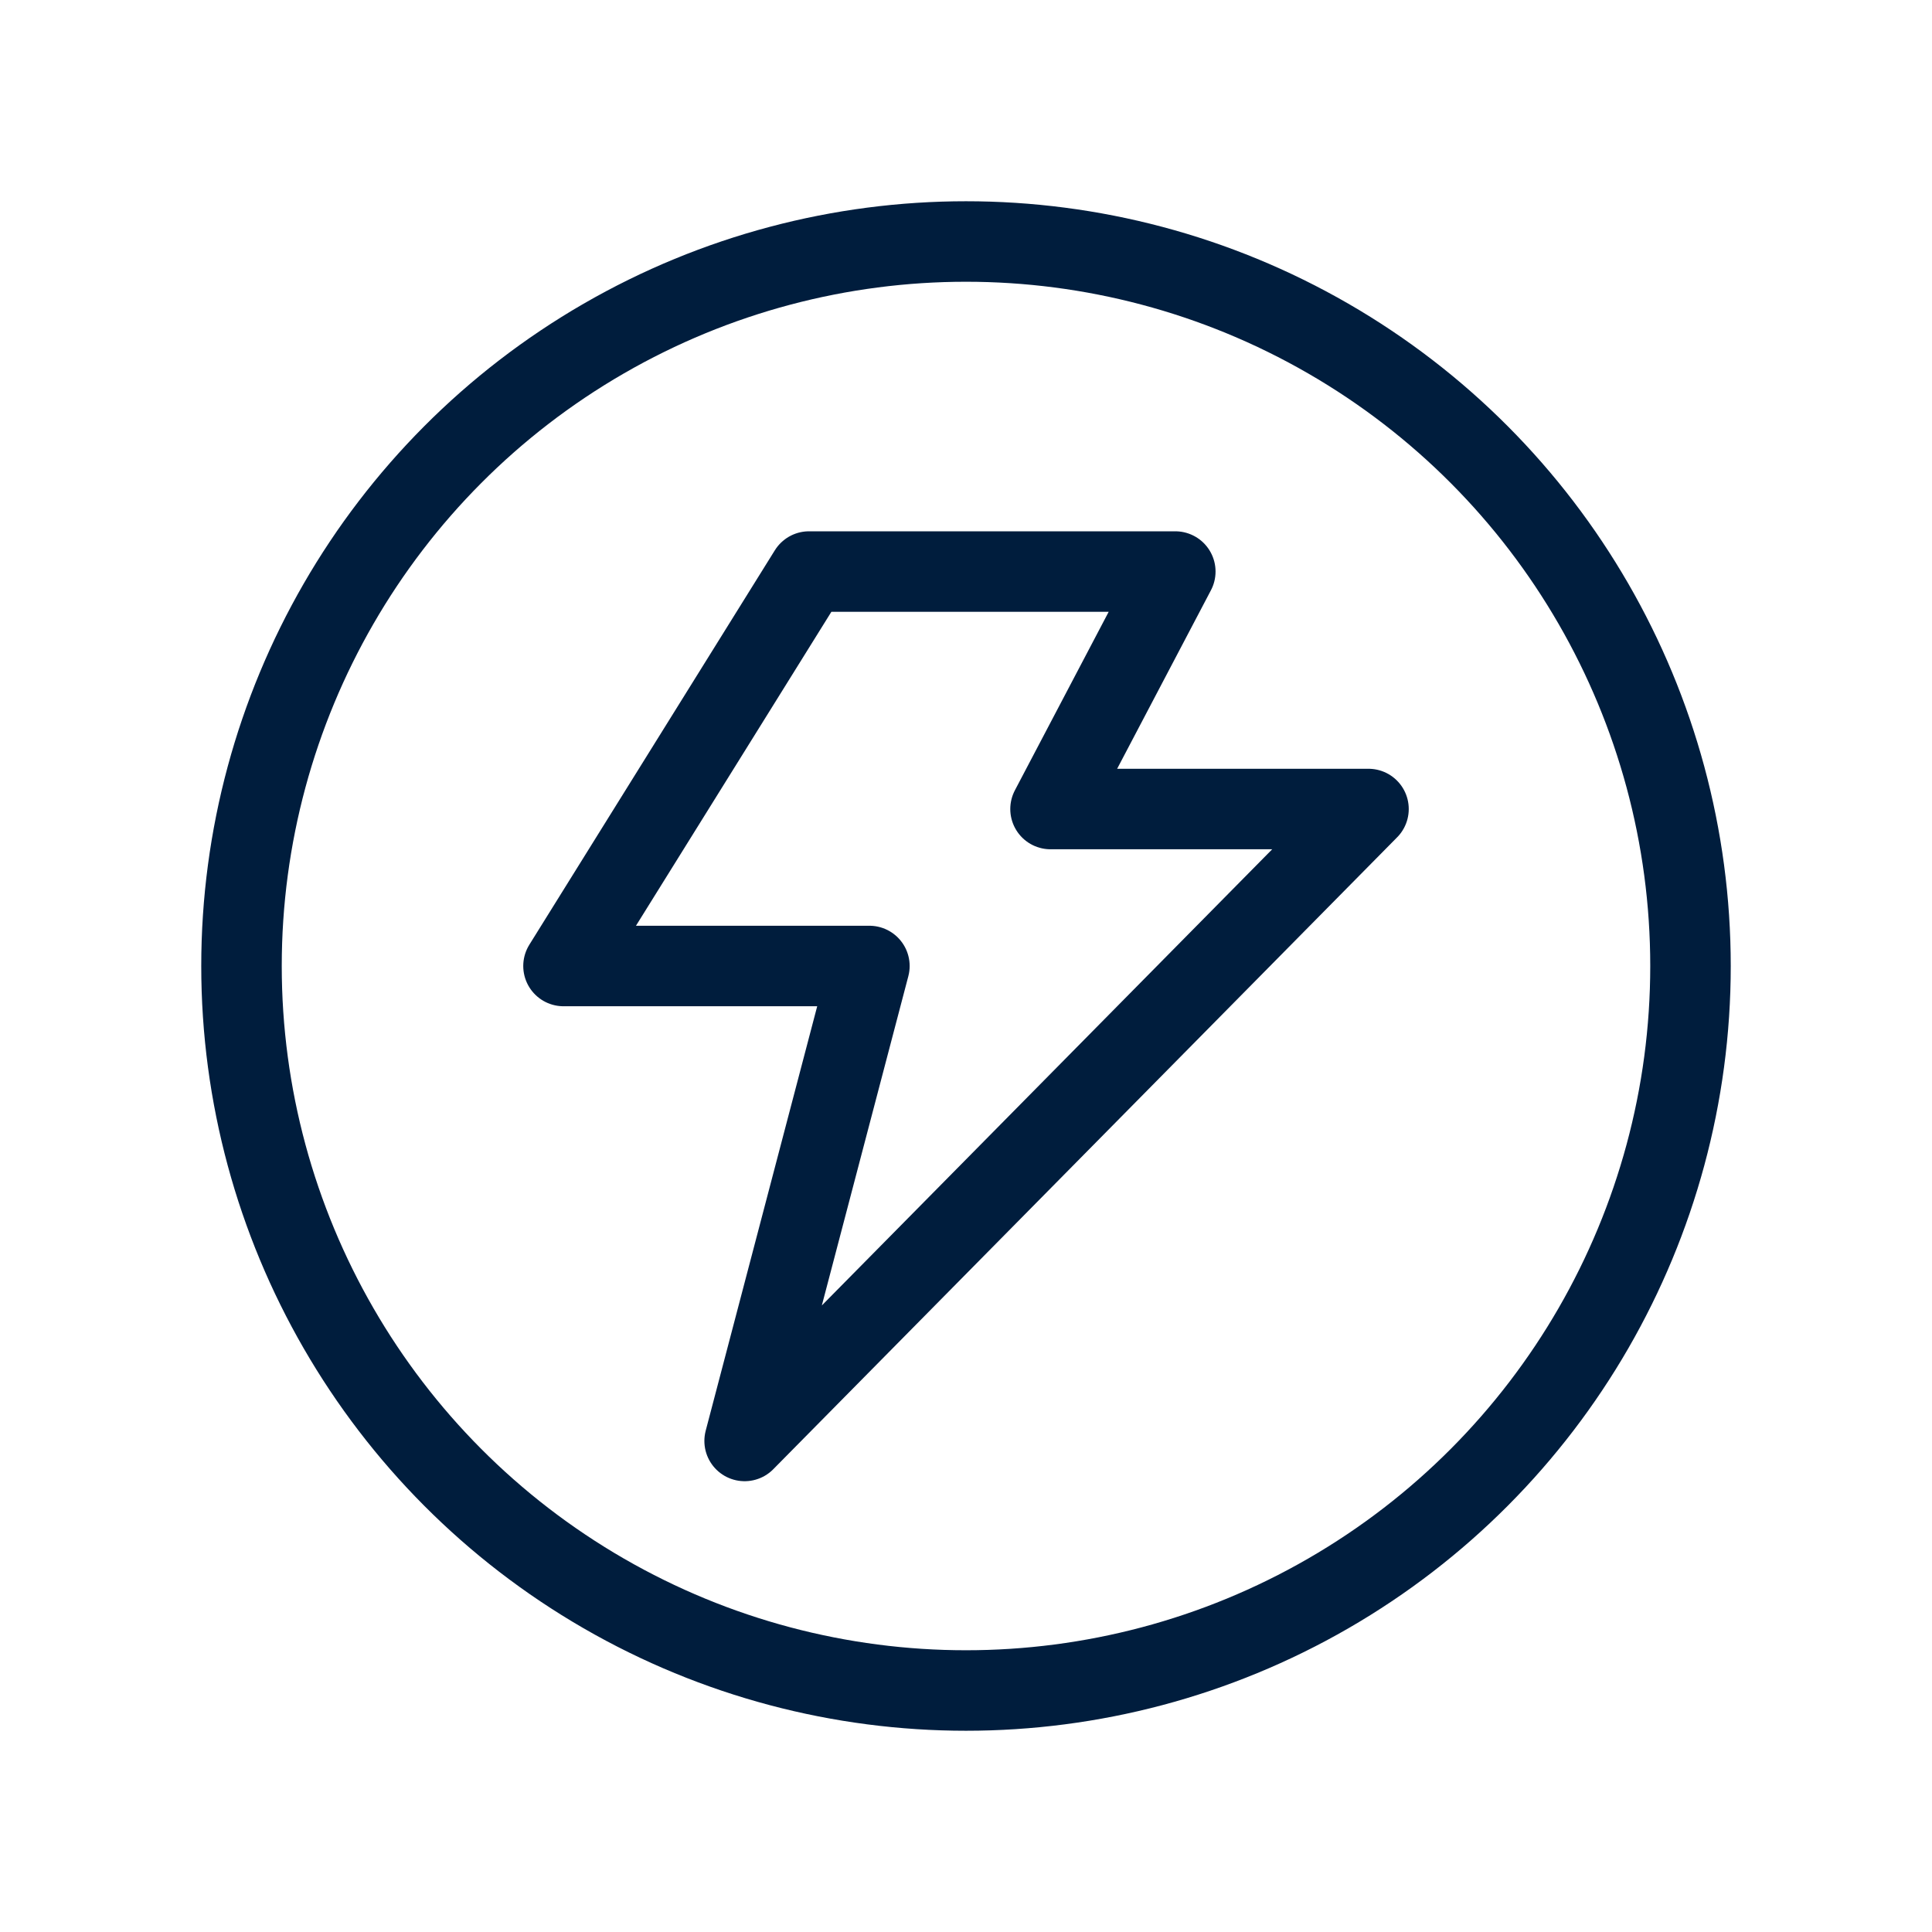
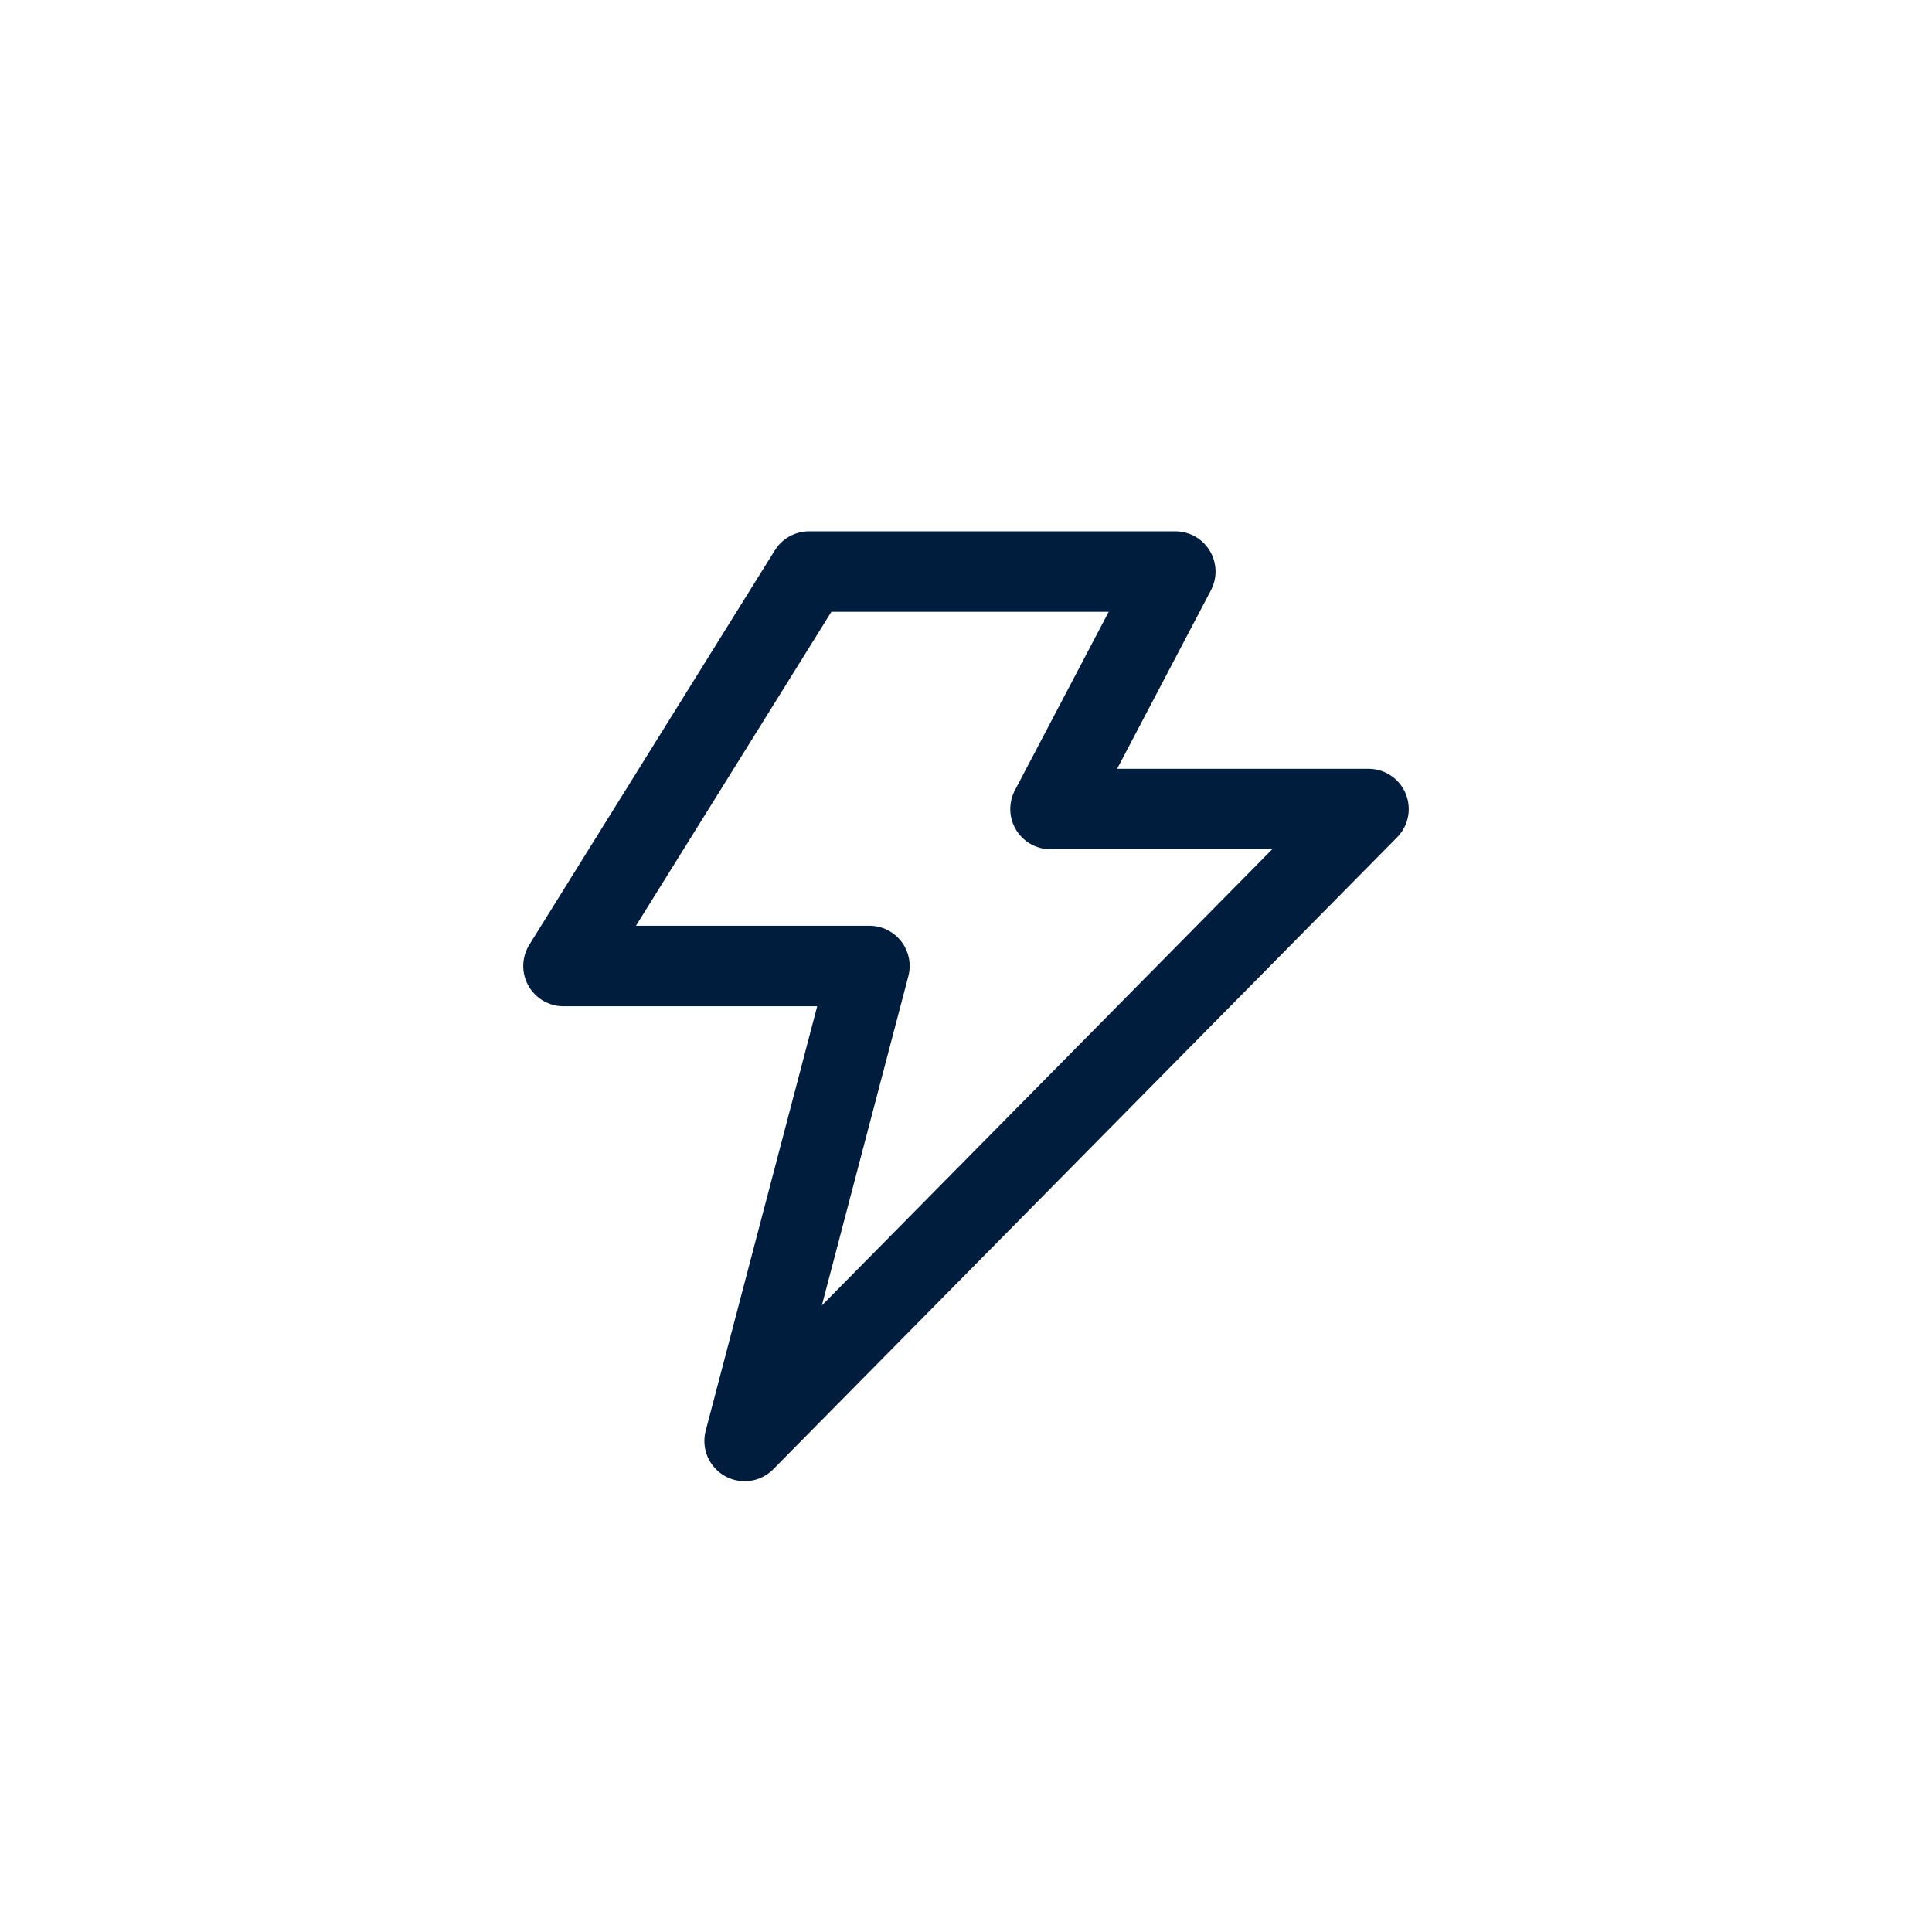
<svg xmlns="http://www.w3.org/2000/svg" id="Layer_1" viewBox="0 0 48 48">
  <defs>
    <style>      .st0 {        fill: none;        stroke: #001d3d;        stroke-linecap: round;        stroke-linejoin: round;        stroke-width: 2px;      }    </style>
  </defs>
-   <circle class="st0" cx="24" cy="24" r="18" />
  <polygon class="st0" points="29.2 14.2 20.1 14.2 14 24 21.6 24 18.5 35.8 34 20.1 26.1 20.1 29.2 14.2" />
</svg>